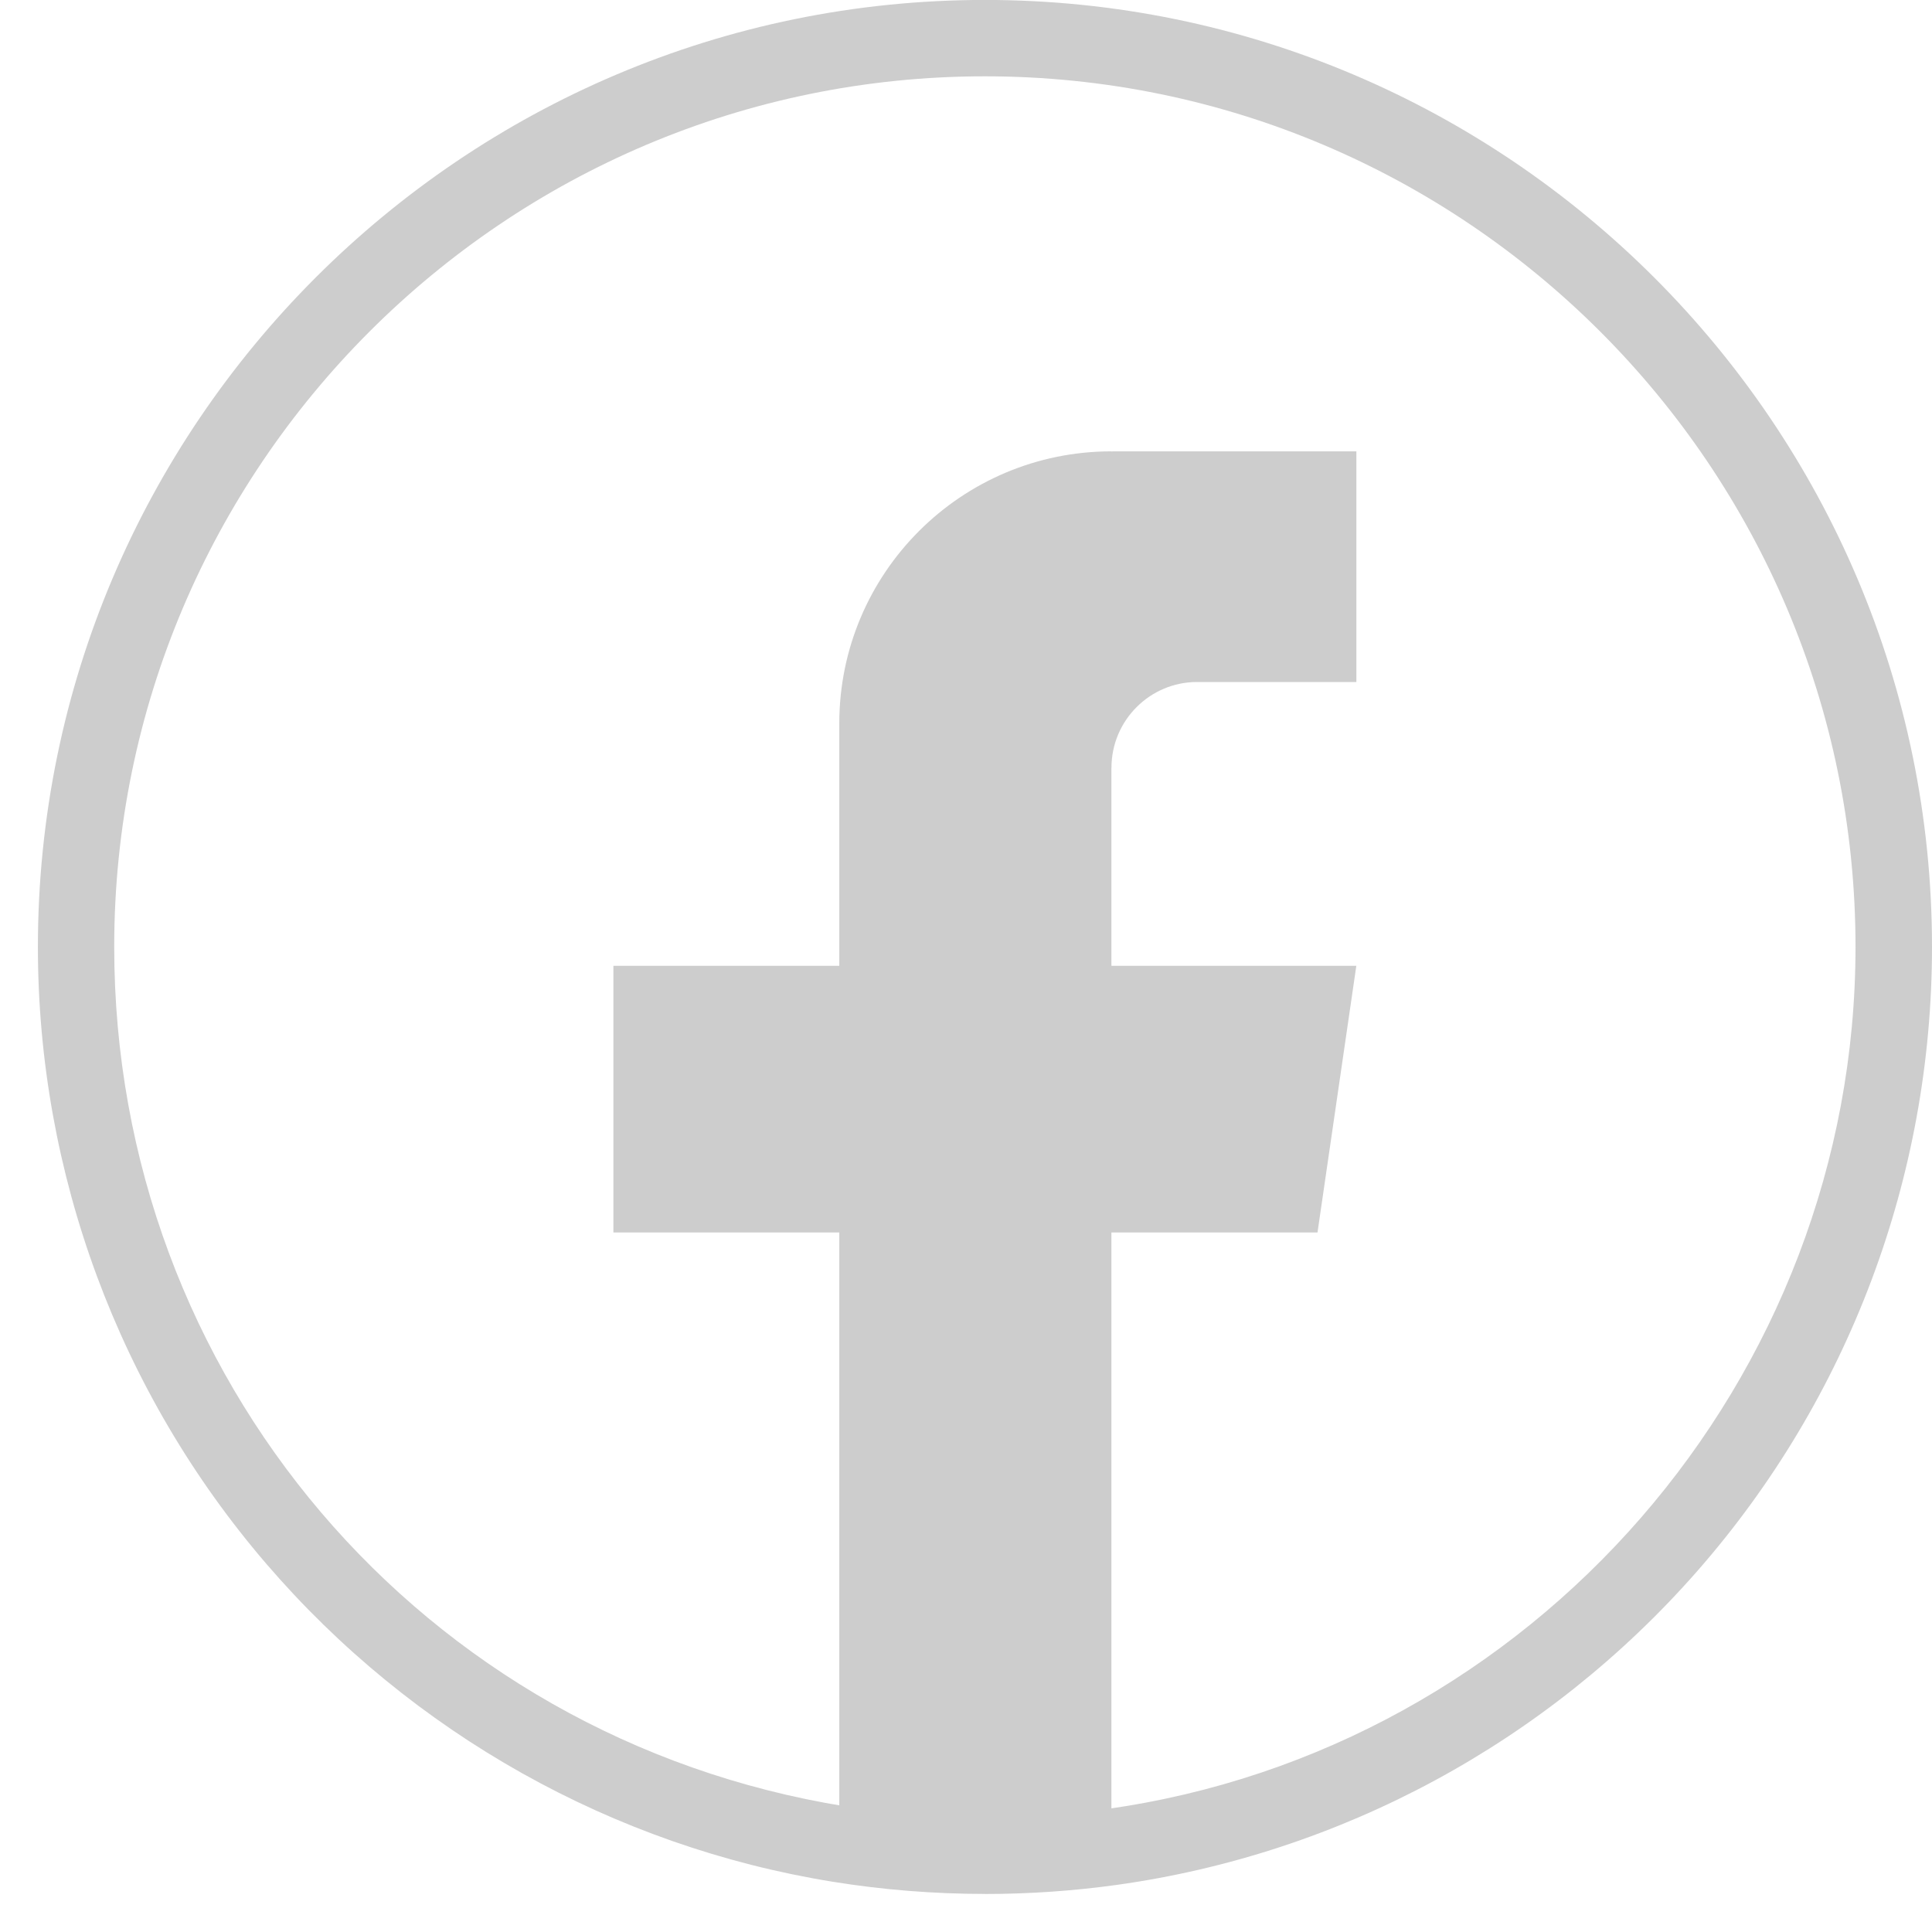
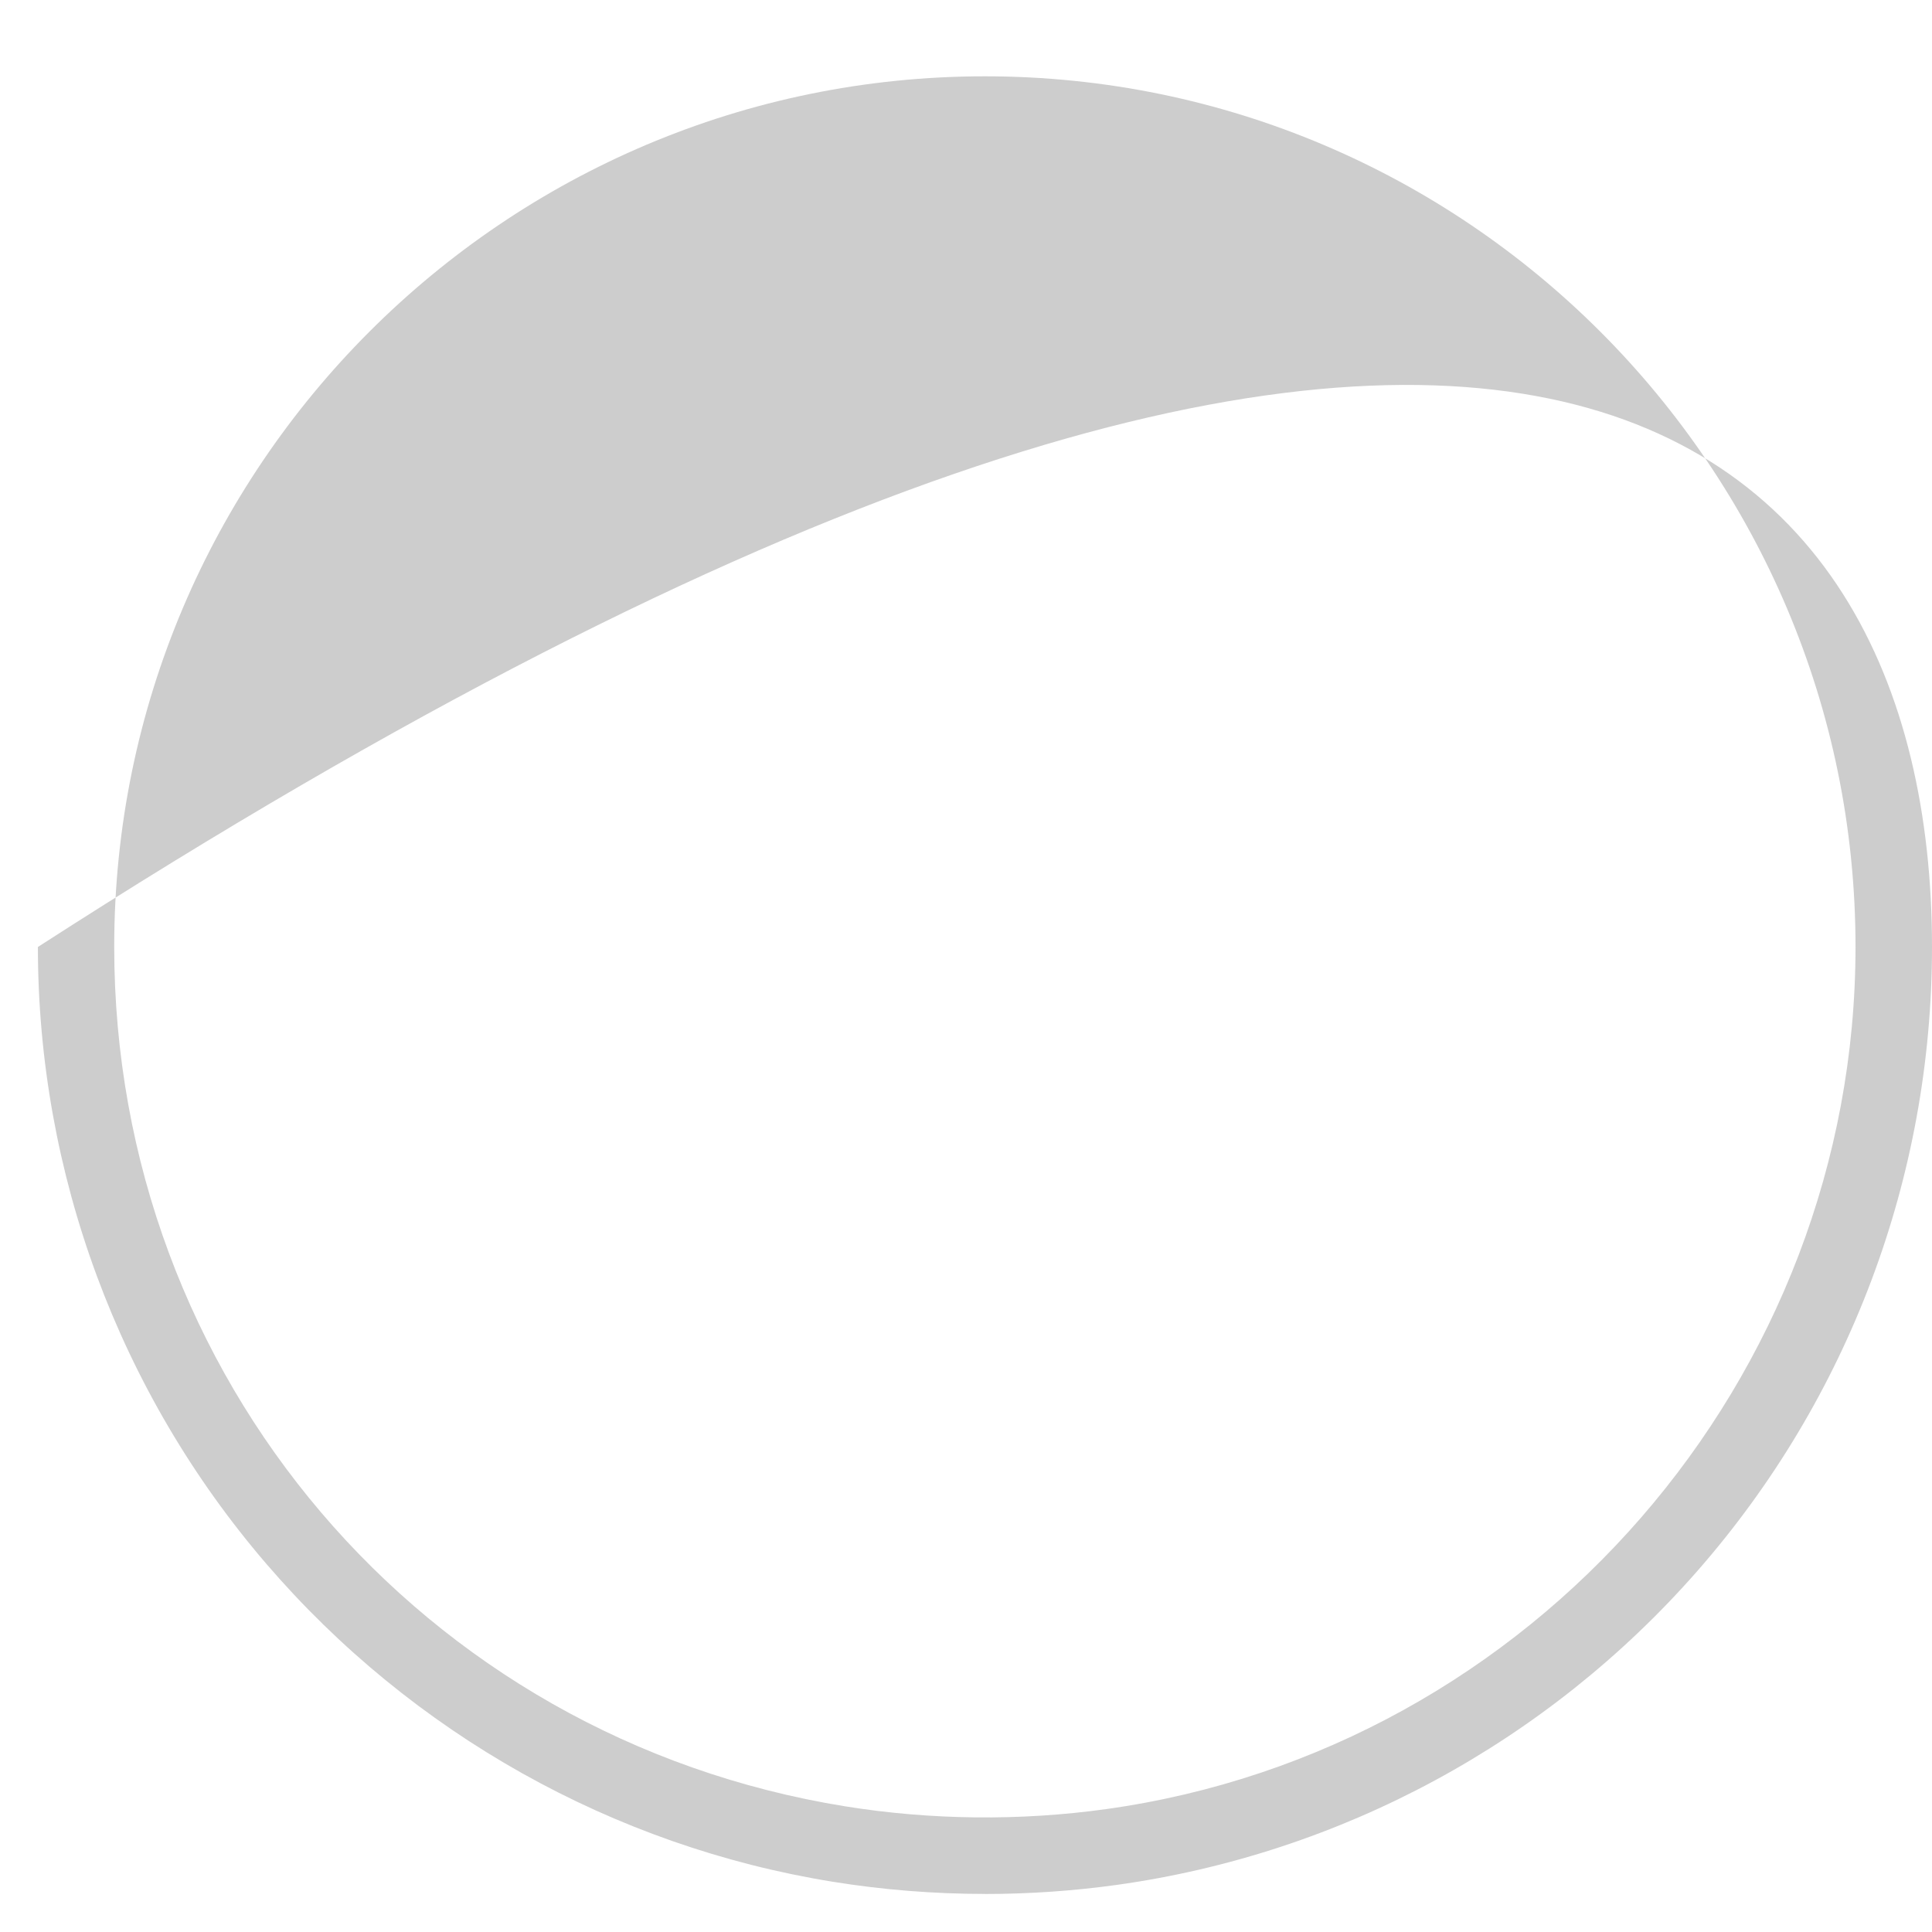
<svg xmlns="http://www.w3.org/2000/svg" width="34" height="34" viewBox="0 0 34 34" fill="none">
-   <path d="M17.332 33.33C16.437 33.33 15.538 33.258 14.663 33.117C10.797 32.495 7.255 30.508 4.689 27.523C2.094 24.505 0.667 20.649 0.667 16.665C0.667 7.475 8.143 -0.001 17.333 -0.001C26.524 -0.001 34 7.475 34 16.665C34 20.71 32.532 24.612 29.867 27.651C27.227 30.661 23.599 32.621 19.654 33.171C18.891 33.277 18.111 33.331 17.334 33.331L17.332 33.33ZM17.332 1.343C8.883 1.343 2.01 8.216 2.01 16.663C2.01 24.228 7.421 30.589 14.877 31.789C16.38 32.031 17.955 32.048 19.467 31.837C26.984 30.79 32.654 24.266 32.654 16.663C32.654 8.216 25.781 1.343 17.332 1.343Z" fill="#CDCDCD" />
-   <path d="M19.559 13.512V16.996H23.869L23.186 21.689H19.559V32.503C18.831 32.604 18.087 32.657 17.332 32.657C16.46 32.657 15.604 32.587 14.77 32.453V21.689H10.795V16.996H14.77V12.733C14.77 10.088 16.914 7.943 19.56 7.943V7.946C19.568 7.946 19.574 7.943 19.582 7.943H23.87V12.002H21.068C20.236 12.002 19.56 12.678 19.56 13.511L19.559 13.512Z" fill="#CDCDCD" />
+   <path d="M17.332 33.33C16.437 33.33 15.538 33.258 14.663 33.117C10.797 32.495 7.255 30.508 4.689 27.523C2.094 24.505 0.667 20.649 0.667 16.665C26.524 -0.001 34 7.475 34 16.665C34 20.71 32.532 24.612 29.867 27.651C27.227 30.661 23.599 32.621 19.654 33.171C18.891 33.277 18.111 33.331 17.334 33.331L17.332 33.33ZM17.332 1.343C8.883 1.343 2.01 8.216 2.01 16.663C2.01 24.228 7.421 30.589 14.877 31.789C16.38 32.031 17.955 32.048 19.467 31.837C26.984 30.79 32.654 24.266 32.654 16.663C32.654 8.216 25.781 1.343 17.332 1.343Z" fill="#CDCDCD" />
</svg>